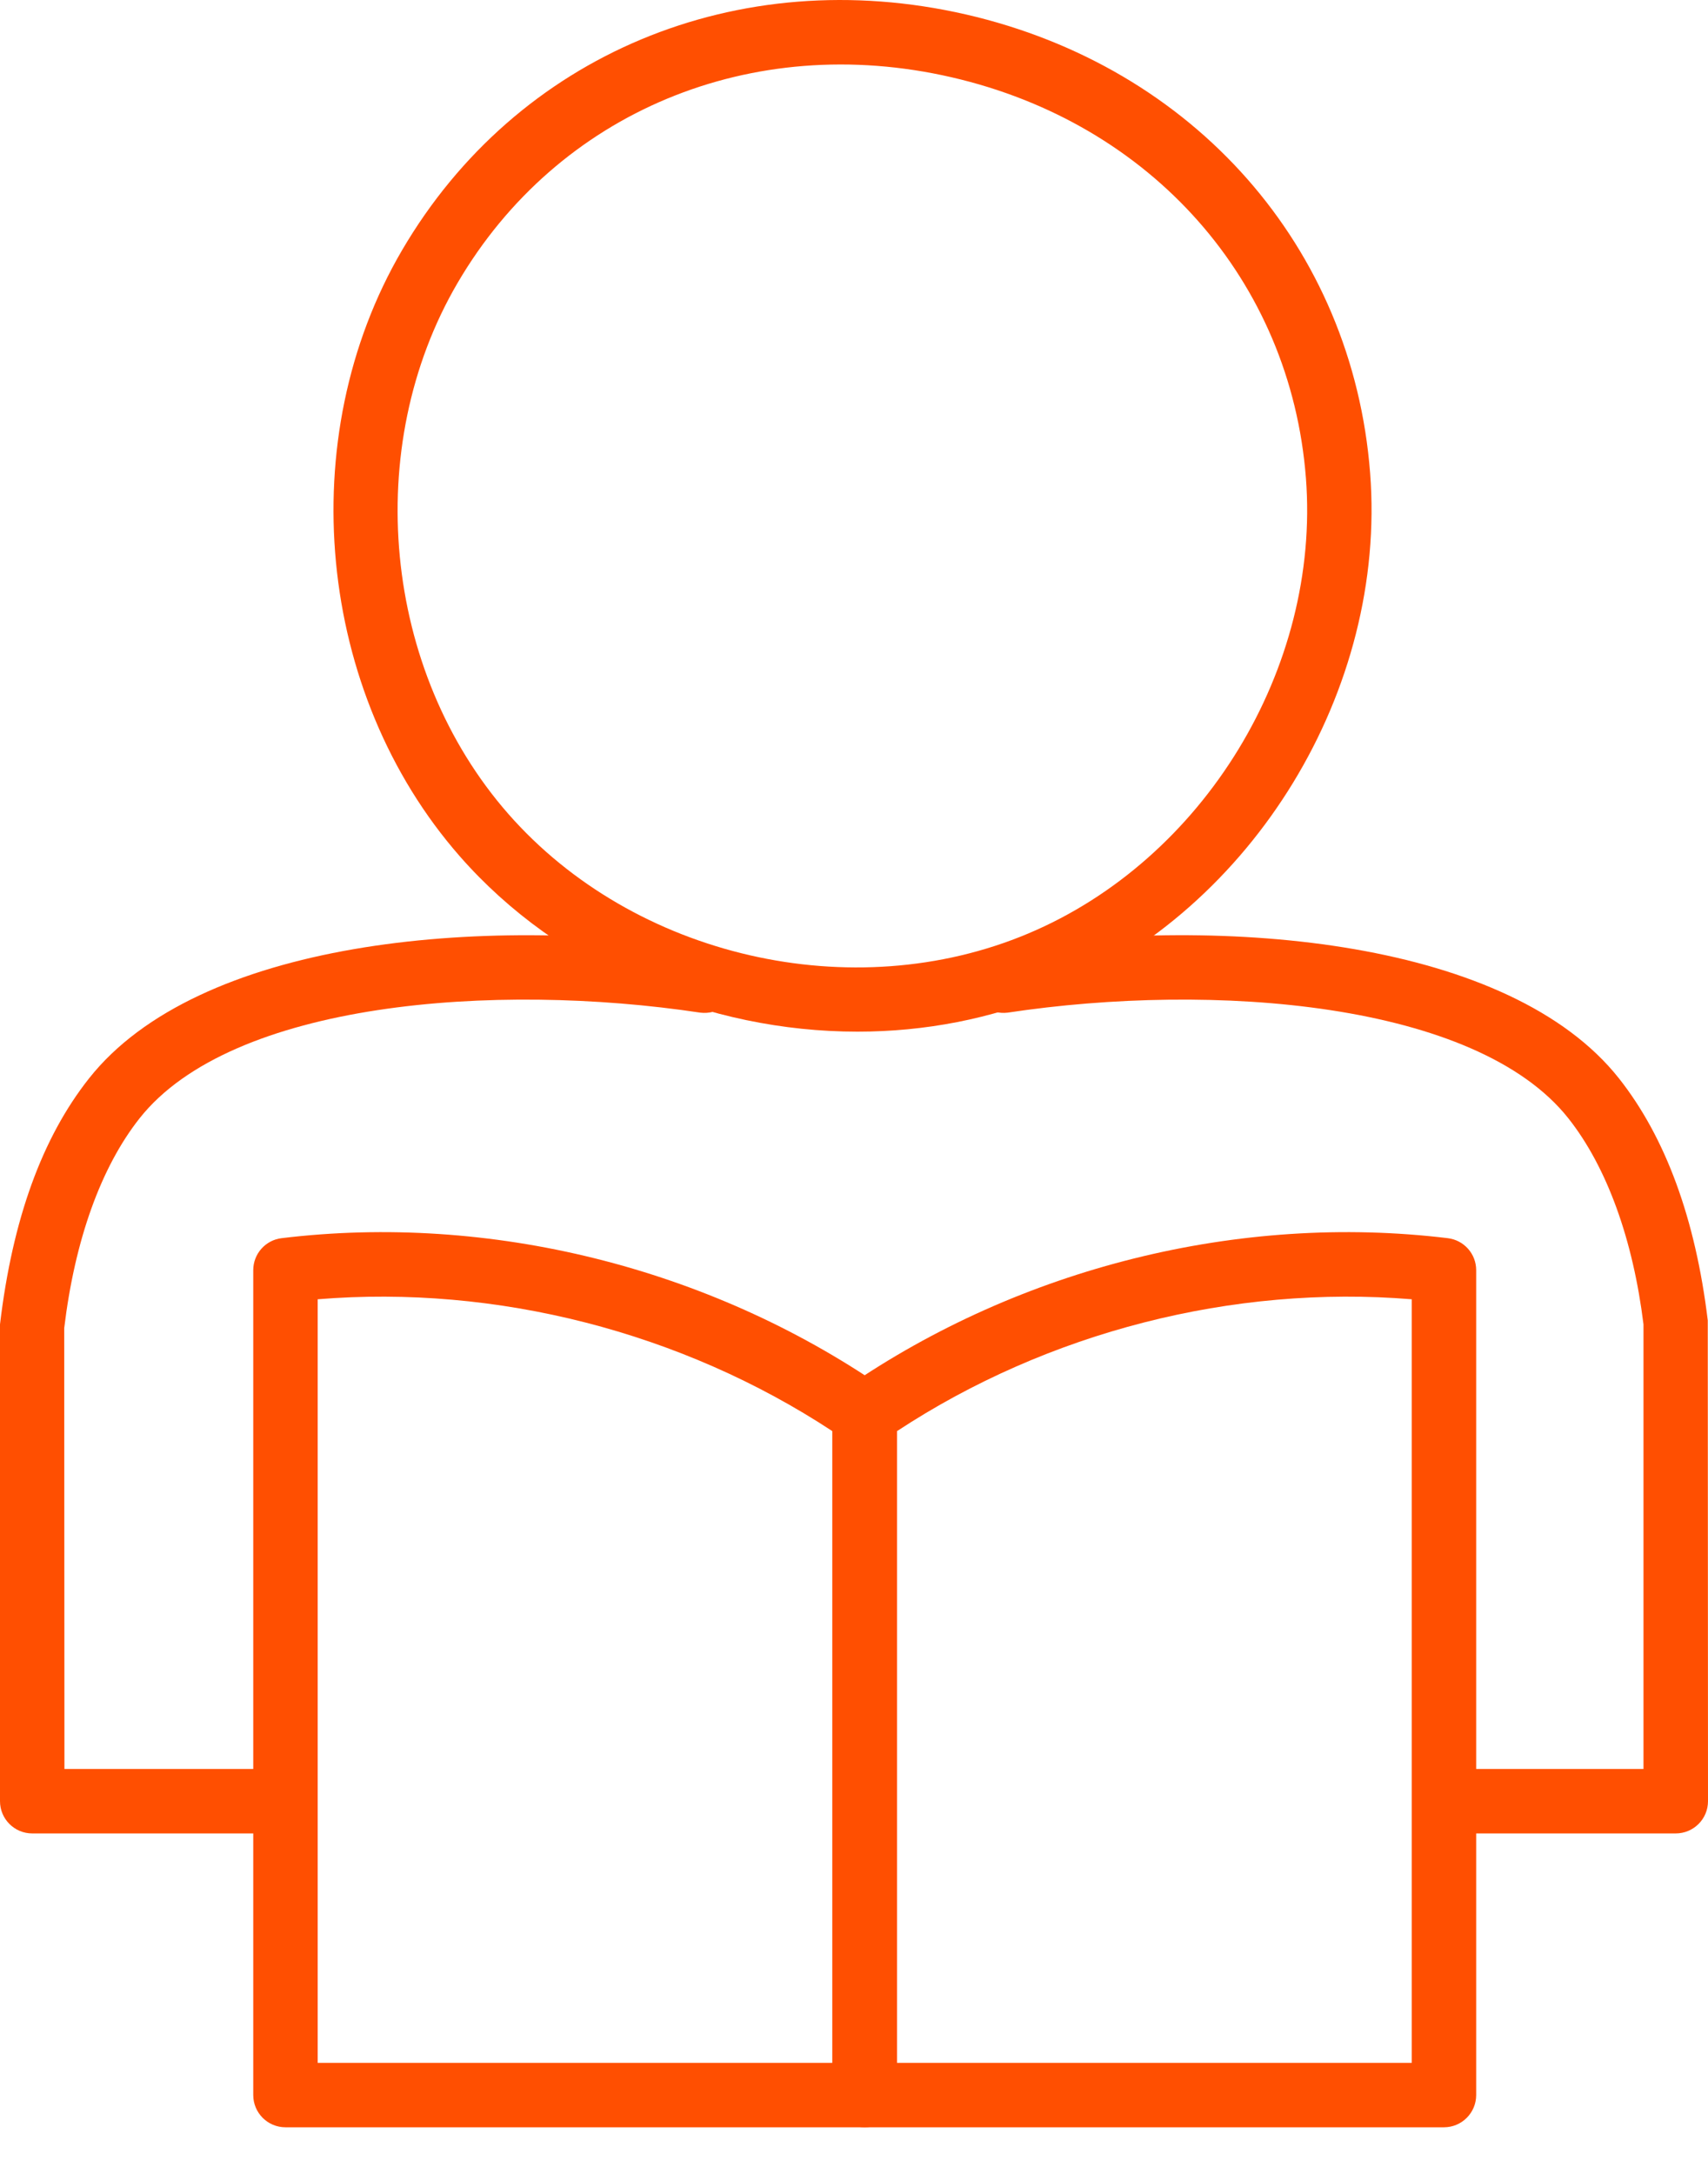
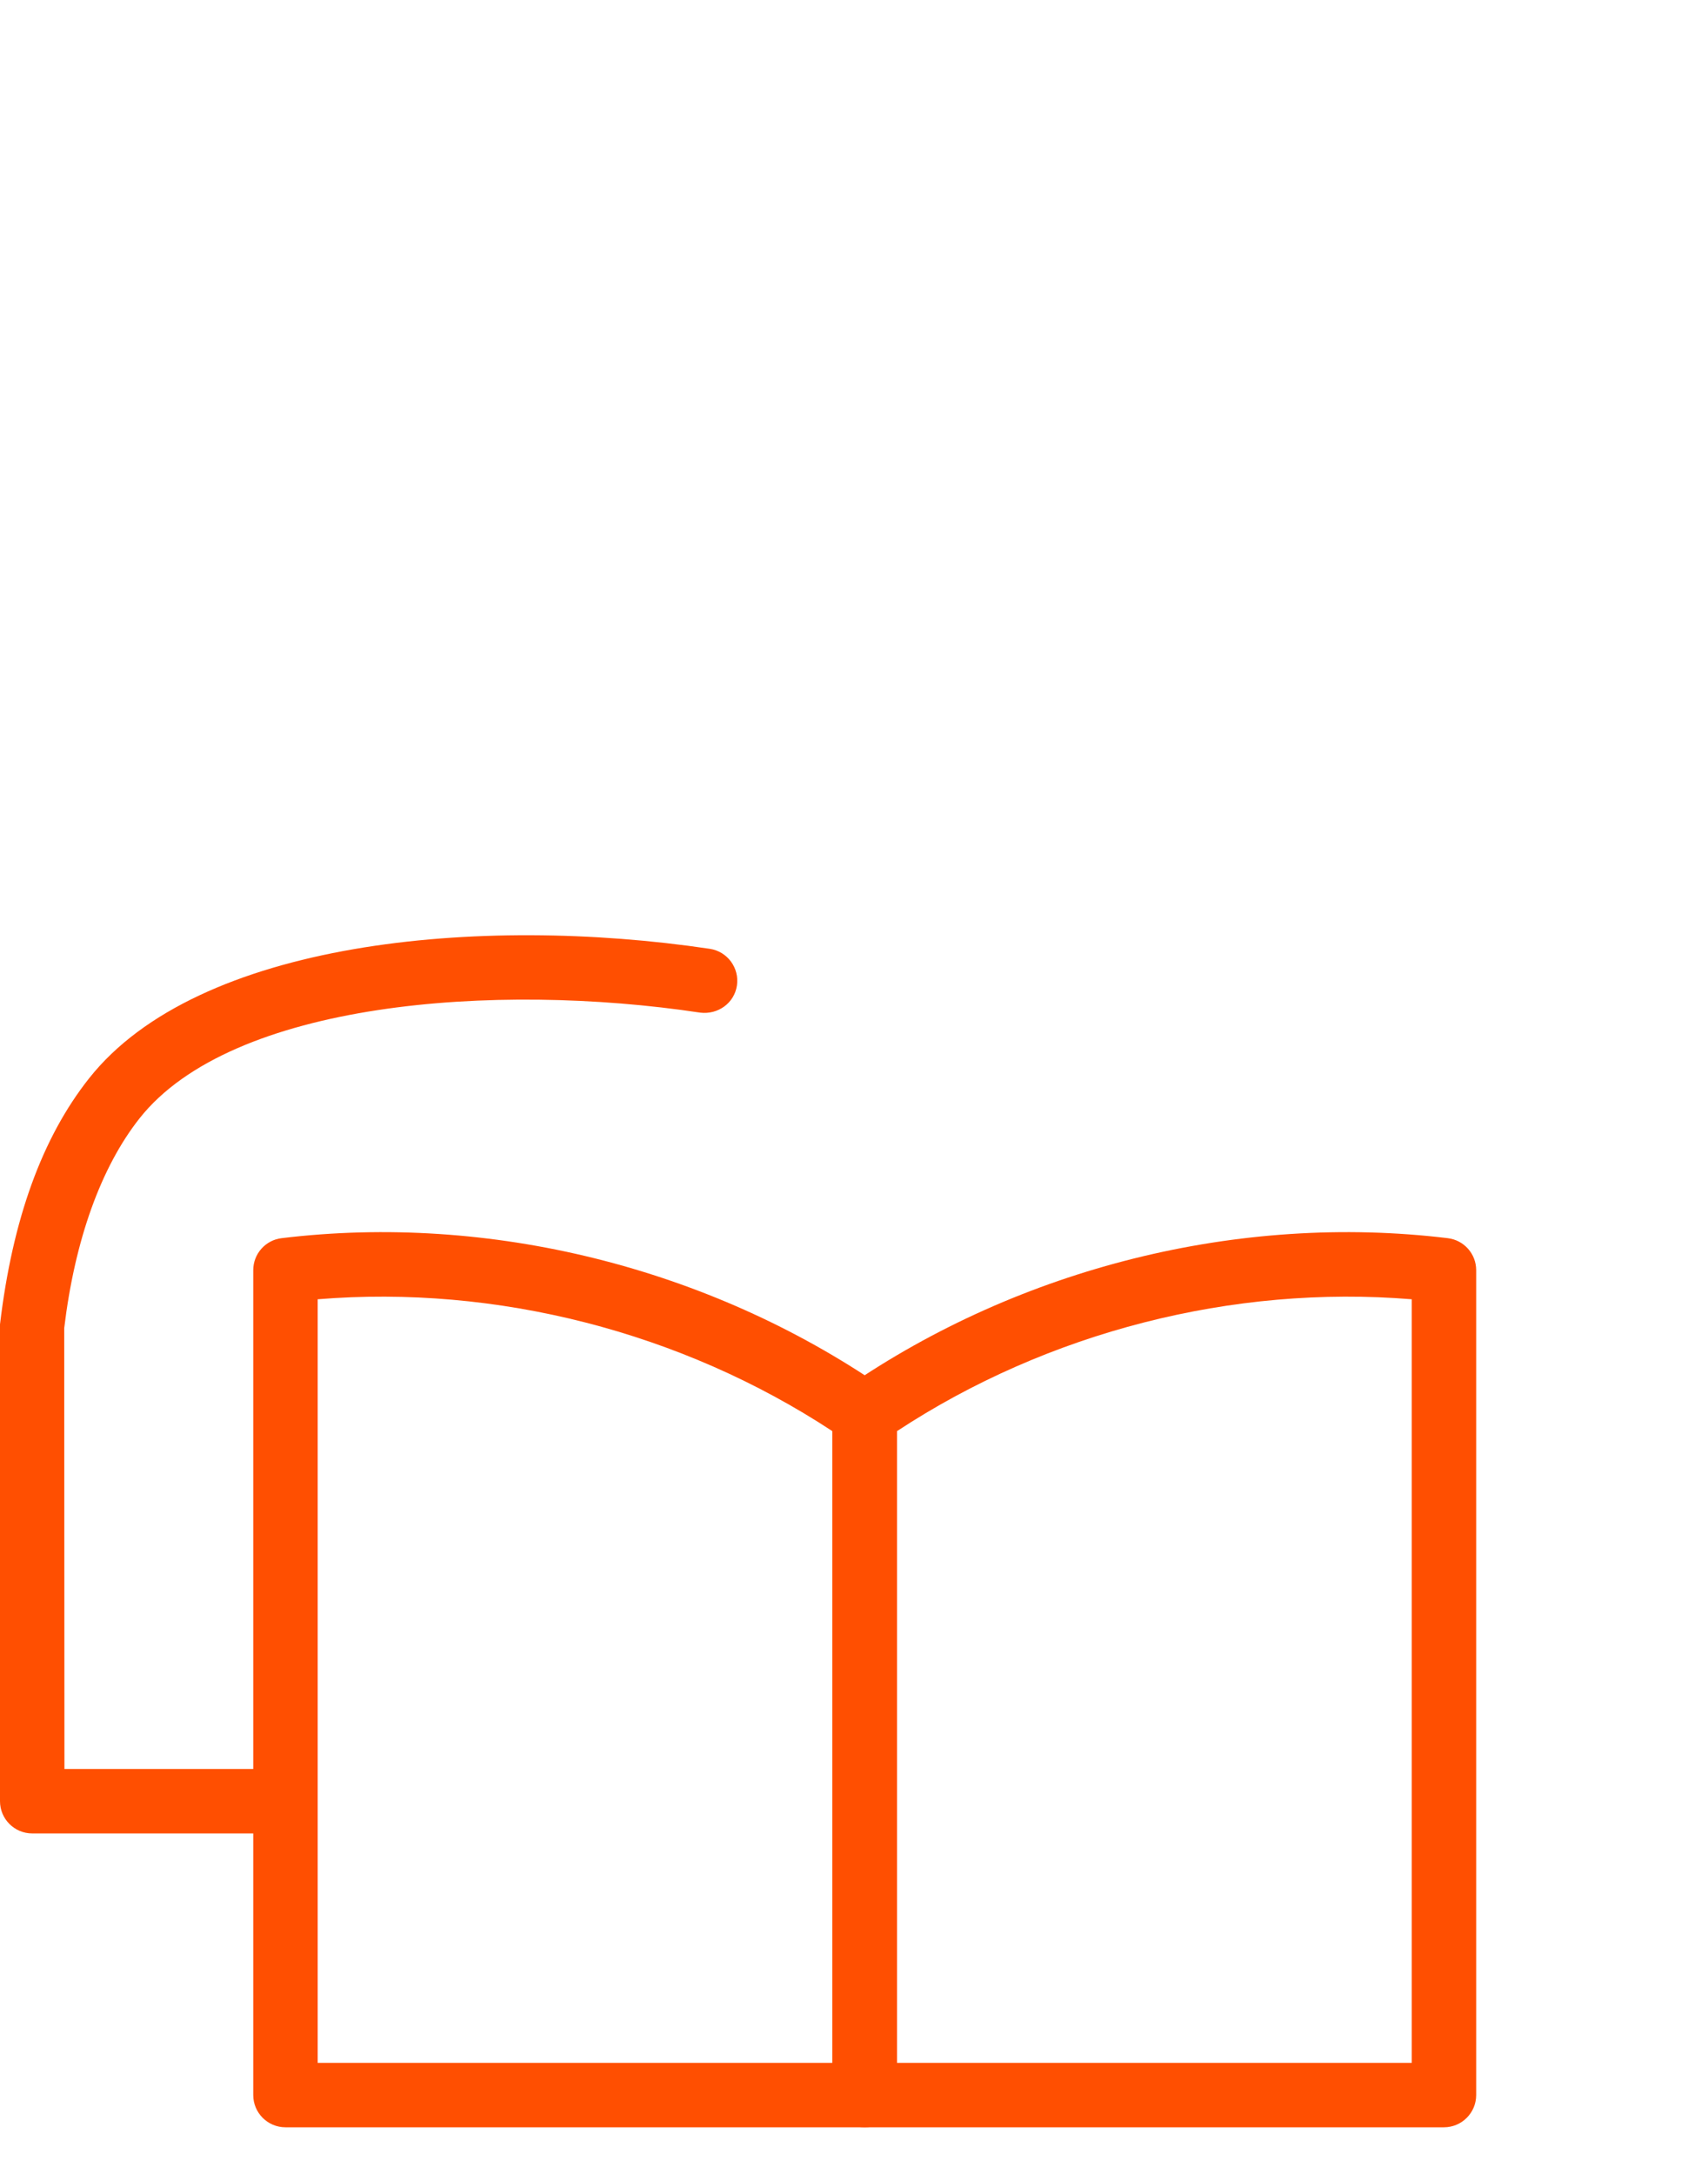
<svg xmlns="http://www.w3.org/2000/svg" width="22" height="28" viewBox="0 0 22 28" fill="none">
  <path d="M3.273 23.615H0.415C0.186 23.615 0 23.429 0 23.2V17.058C0.161 15.7 0.545 14.651 1.146 13.891C2.545 12.12 6.171 11.778 9.143 12.221C9.369 12.255 9.526 12.467 9.492 12.694C9.458 12.921 9.248 13.071 9.019 13.043C6.373 12.644 2.984 12.903 1.797 14.405C1.3 15.035 0.964 15.97 0.827 17.107L0.83 22.785H3.273C3.502 22.785 3.688 22.971 3.688 23.2C3.688 23.429 3.502 23.615 3.273 23.615Z" fill="#FF4F01" />
-   <path d="M11.045 13.288C9.125 13.288 7.199 12.485 5.924 11.031C4.077 8.925 3.763 5.642 5.178 3.224C6.653 0.703 9.502 -0.488 12.441 0.186C15.379 0.862 17.423 3.181 17.648 6.093C17.864 8.886 16.148 11.702 13.566 12.789C12.767 13.126 11.907 13.288 11.045 13.288ZM5.894 3.644C4.655 5.762 4.93 8.639 6.548 10.484C8.167 12.329 10.982 12.977 13.244 12.024C15.506 11.072 17.01 8.604 16.821 6.157C16.624 3.614 14.832 1.588 12.255 0.995C9.68 0.402 7.182 1.443 5.894 3.644Z" fill="#FF4F01" />
-   <path d="M21.584 23.615H18.727C18.498 23.615 18.312 23.429 18.312 23.2C18.312 22.971 18.498 22.785 18.727 22.785H21.169V17.058C21.035 15.97 20.7 15.035 20.202 14.405C19.015 12.903 15.625 12.644 12.98 13.043C12.753 13.071 12.542 12.921 12.508 12.694C12.474 12.467 12.63 12.255 12.857 12.221C15.829 11.777 19.454 12.12 20.854 13.891C21.454 14.651 21.839 15.7 21.997 17.008L22 23.2C22 23.429 21.814 23.615 21.584 23.615Z" fill="#FF4F01" />
  <path d="M11.137 27.4H3.677C3.448 27.4 3.262 27.214 3.262 26.985V16.36C3.262 16.15 3.419 15.973 3.627 15.948C6.307 15.623 9.129 16.326 11.373 17.871C11.485 17.949 11.553 18.077 11.553 18.213V26.985C11.553 27.214 11.367 27.4 11.137 27.4ZM4.092 26.57H10.722V18.434C8.777 17.155 6.392 16.546 4.092 16.735V26.57Z" fill="#FF4F01" />
  <path d="M18.599 27.4H11.138C10.909 27.4 10.723 27.214 10.723 26.985V18.213C10.723 18.076 10.79 17.949 10.902 17.871C13.146 16.326 15.969 15.623 18.648 15.948C18.857 15.973 19.014 16.15 19.014 16.36V26.985C19.014 27.214 18.828 27.4 18.599 27.4ZM11.553 26.57H18.184V16.735C15.883 16.546 13.499 17.154 11.553 18.434V26.57Z" fill="#FF4F01" />
</svg>